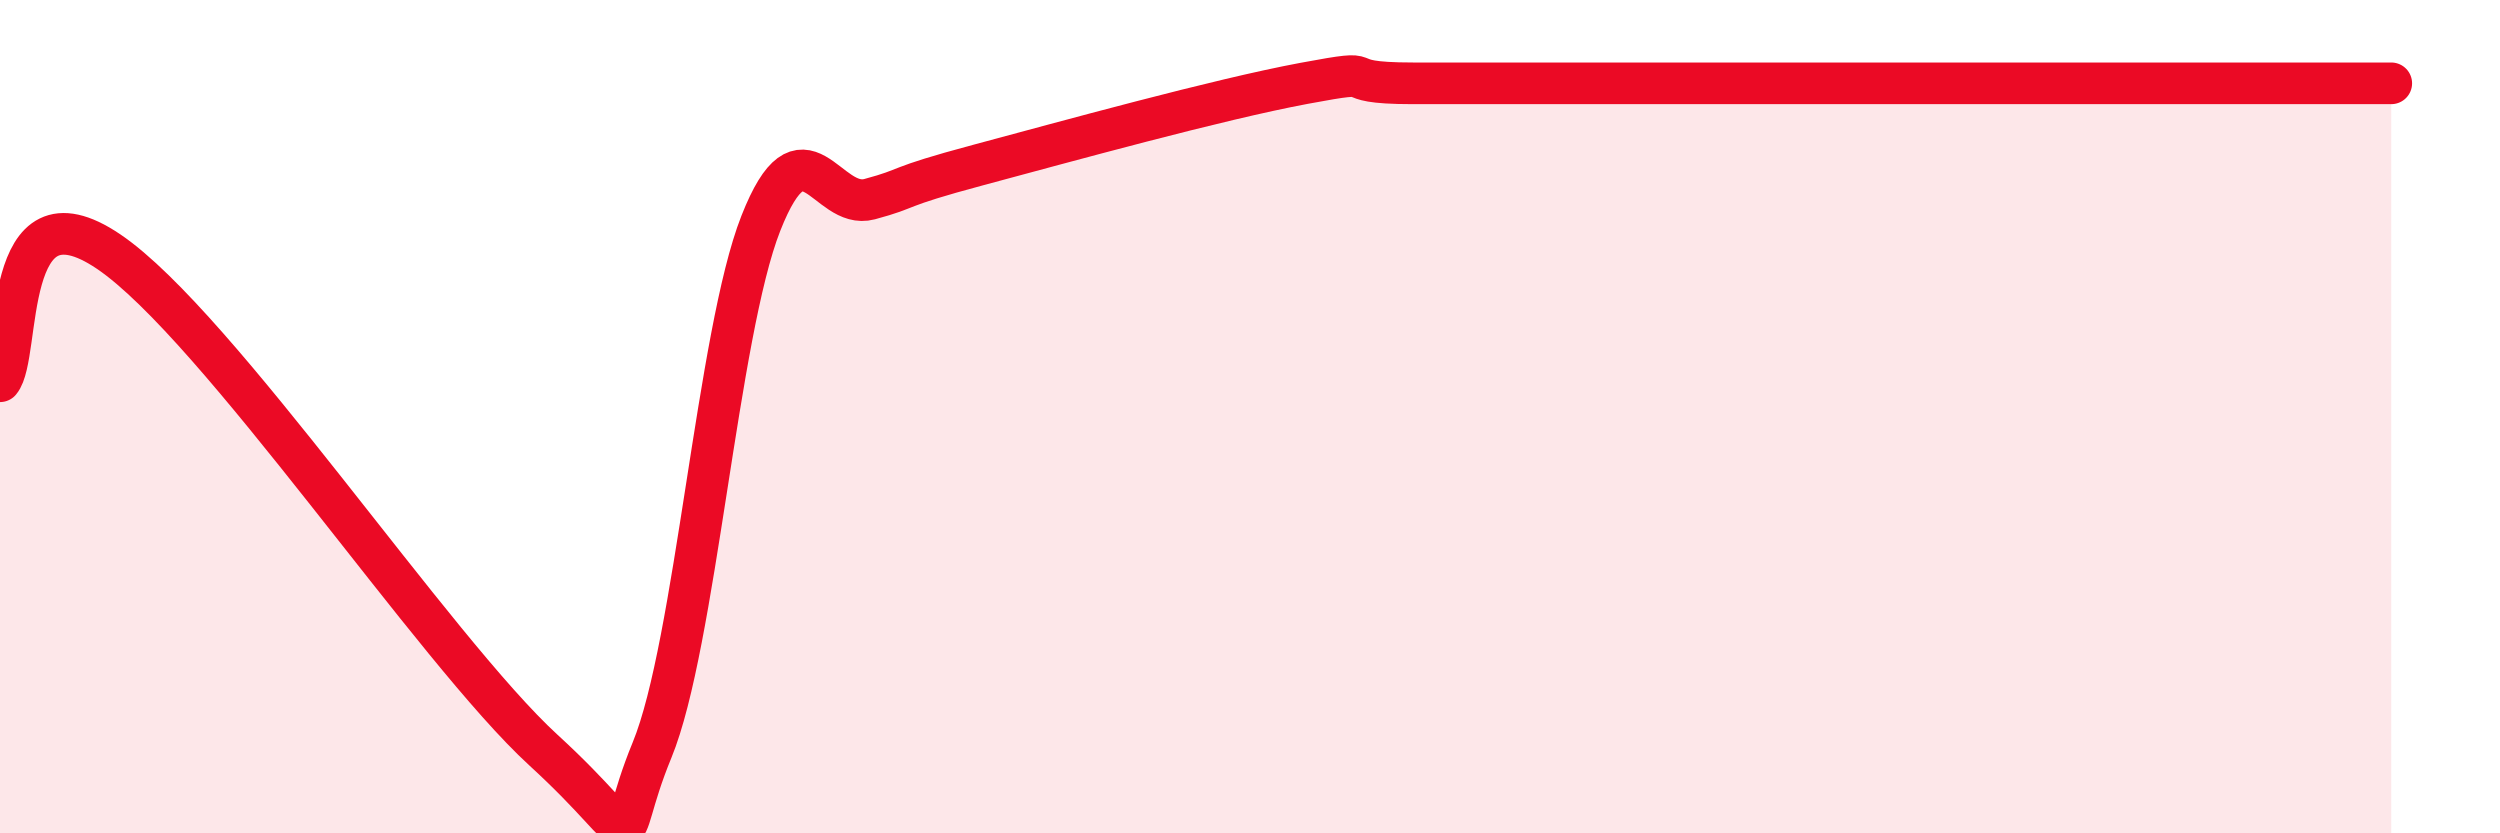
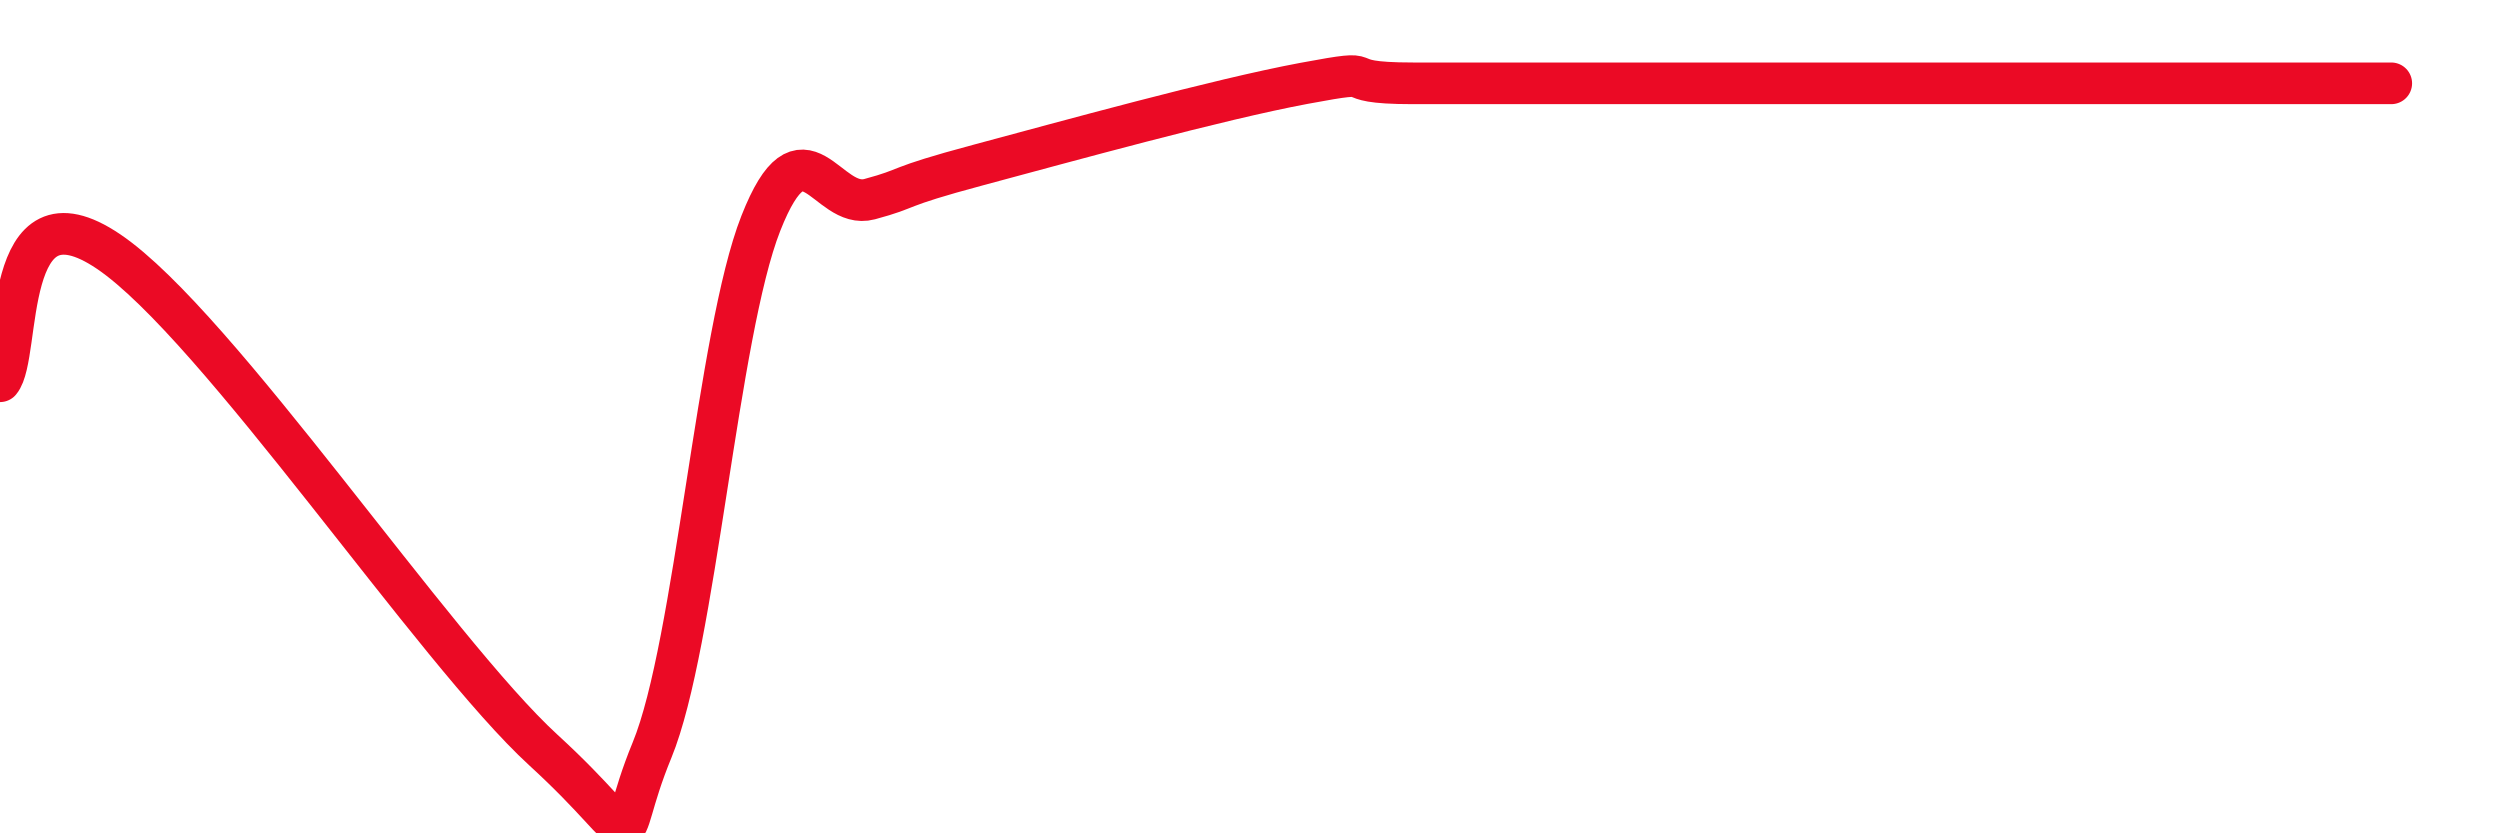
<svg xmlns="http://www.w3.org/2000/svg" width="60" height="20" viewBox="0 0 60 20">
-   <path d="M 0,9.15 C 0.52,8.53 0,4.27 2.61,6.04 C 5.22,7.81 10.43,15.61 13.04,18 C 15.65,20.39 14.61,20.53 15.65,18 C 16.69,15.47 17.22,8 18.26,5.36 C 19.3,2.72 19.83,5.06 20.87,4.78 C 21.91,4.5 21.39,4.52 23.48,3.96 C 25.57,3.4 29.21,2.39 31.3,2 C 33.39,1.61 31.82,2 33.91,2 C 36,2 39.65,2 41.74,2 C 43.83,2 43.31,2 44.35,2 C 45.39,2 45.92,2 46.96,2 C 48,2 48.53,2 49.57,2 C 50.61,2 51.13,2 52.17,2 C 53.21,2 53.74,2 54.78,2 C 55.82,2 56.87,2 57.39,2L57.39 20L0 20Z" fill="#EB0A25" opacity="0.1" stroke-linecap="round" stroke-linejoin="round" />
  <path d="M 0,9.15 C 0.52,8.53 0,4.27 2.61,6.04 C 5.22,7.81 10.43,15.61 13.04,18 C 15.65,20.39 14.61,20.53 15.65,18 C 16.69,15.47 17.22,8 18.26,5.36 C 19.3,2.72 19.83,5.06 20.87,4.78 C 21.91,4.5 21.39,4.52 23.48,3.96 C 25.57,3.4 29.21,2.39 31.3,2 C 33.39,1.61 31.82,2 33.91,2 C 36,2 39.65,2 41.74,2 C 43.83,2 43.31,2 44.35,2 C 45.39,2 45.92,2 46.96,2 C 48,2 48.53,2 49.57,2 C 50.61,2 51.13,2 52.17,2 C 53.21,2 53.74,2 54.78,2 C 55.82,2 56.87,2 57.39,2" stroke="#EB0A25" stroke-width="1" fill="none" stroke-linecap="round" stroke-linejoin="round" />
</svg>